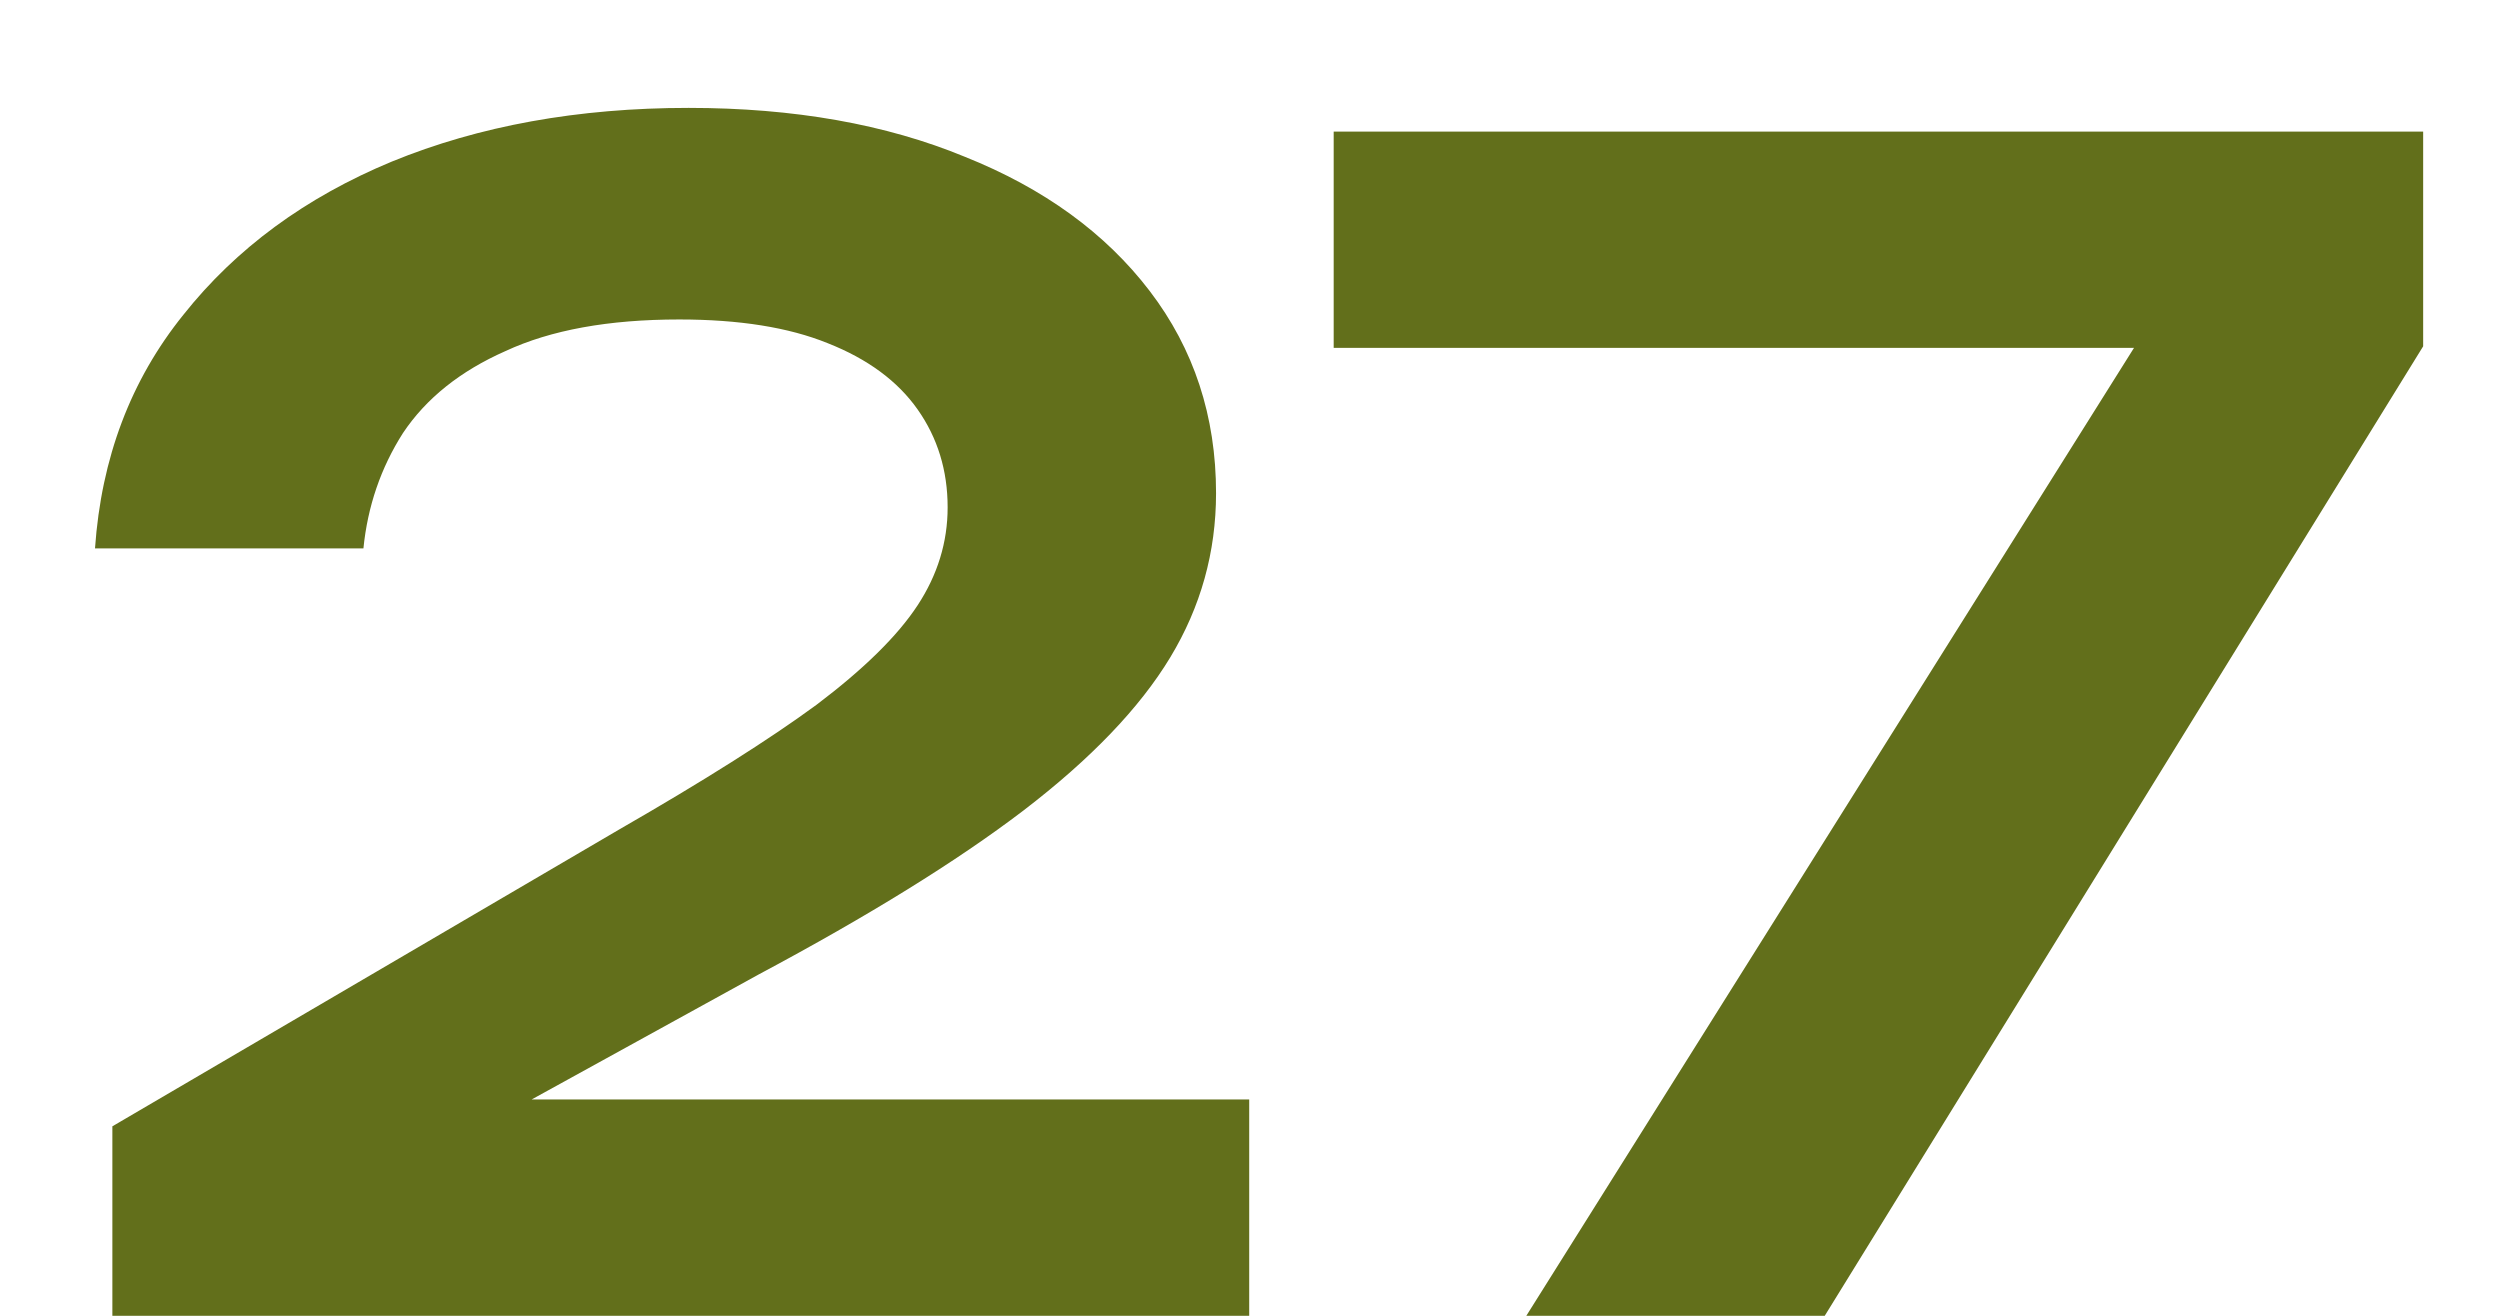
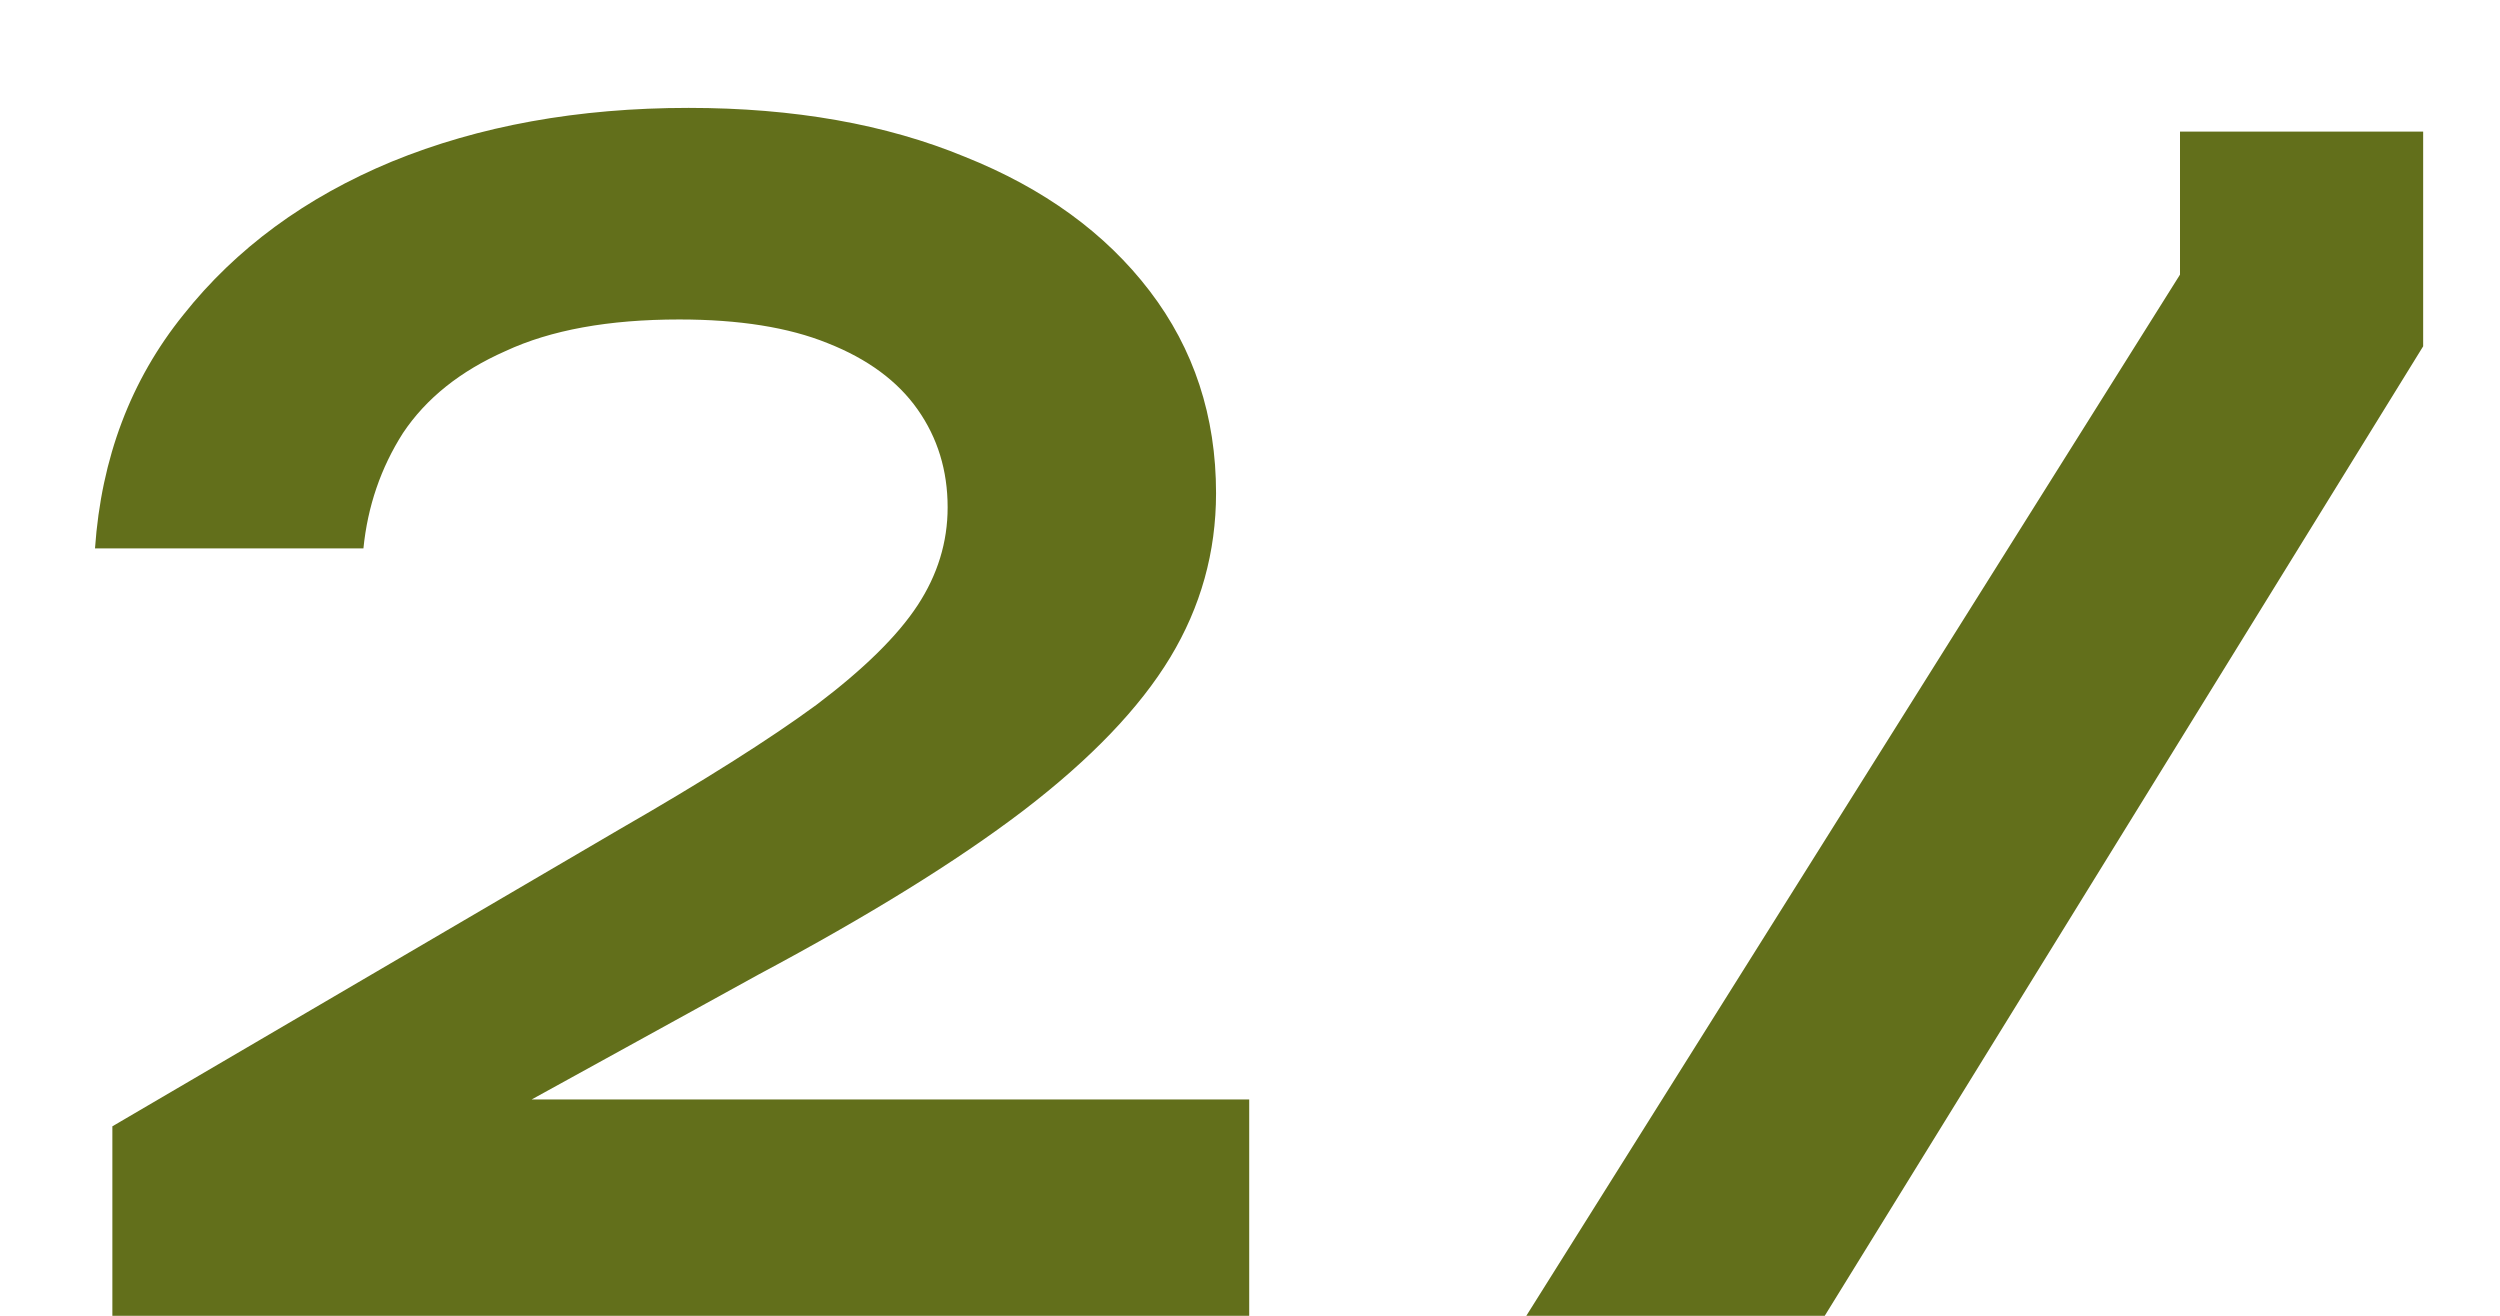
<svg xmlns="http://www.w3.org/2000/svg" width="19" height="10" viewBox="0 0 19 10" fill="none">
-   <path d="M0.722 4.168C0.77 3.48 0.994 2.888 1.394 2.392C1.794 1.888 2.322 1.5 2.978 1.228C3.642 0.956 4.394 0.82 5.234 0.82C6.034 0.82 6.734 0.944 7.334 1.192C7.934 1.432 8.402 1.772 8.738 2.212C9.074 2.652 9.242 3.164 9.242 3.748C9.242 4.196 9.126 4.612 8.894 4.996C8.662 5.38 8.29 5.768 7.778 6.16C7.274 6.544 6.602 6.96 5.762 7.408L3.038 8.908L2.882 8.356H9.494V10H0.854V8.56L4.706 6.304C5.346 5.936 5.846 5.62 6.206 5.356C6.566 5.084 6.822 4.832 6.974 4.6C7.126 4.368 7.202 4.12 7.202 3.856C7.202 3.576 7.126 3.328 6.974 3.112C6.822 2.896 6.594 2.728 6.29 2.608C5.994 2.488 5.618 2.428 5.162 2.428C4.626 2.428 4.186 2.508 3.842 2.668C3.498 2.82 3.238 3.028 3.062 3.292C2.894 3.556 2.794 3.848 2.762 4.168H0.722ZM11.6 10L16.58 2.068L16.568 2.644H10.136V1H18.416V2.632L13.868 10H11.6Z" fill="#626F1B" />
+   <path d="M0.722 4.168C0.77 3.48 0.994 2.888 1.394 2.392C1.794 1.888 2.322 1.5 2.978 1.228C3.642 0.956 4.394 0.82 5.234 0.82C6.034 0.82 6.734 0.944 7.334 1.192C7.934 1.432 8.402 1.772 8.738 2.212C9.074 2.652 9.242 3.164 9.242 3.748C9.242 4.196 9.126 4.612 8.894 4.996C8.662 5.38 8.29 5.768 7.778 6.16C7.274 6.544 6.602 6.96 5.762 7.408L3.038 8.908L2.882 8.356H9.494V10H0.854V8.56L4.706 6.304C5.346 5.936 5.846 5.62 6.206 5.356C6.566 5.084 6.822 4.832 6.974 4.6C7.126 4.368 7.202 4.12 7.202 3.856C7.202 3.576 7.126 3.328 6.974 3.112C6.822 2.896 6.594 2.728 6.29 2.608C5.994 2.488 5.618 2.428 5.162 2.428C4.626 2.428 4.186 2.508 3.842 2.668C3.498 2.82 3.238 3.028 3.062 3.292C2.894 3.556 2.794 3.848 2.762 4.168H0.722ZM11.6 10L16.58 2.068L16.568 2.644V1H18.416V2.632L13.868 10H11.6Z" fill="#626F1B" />
</svg>